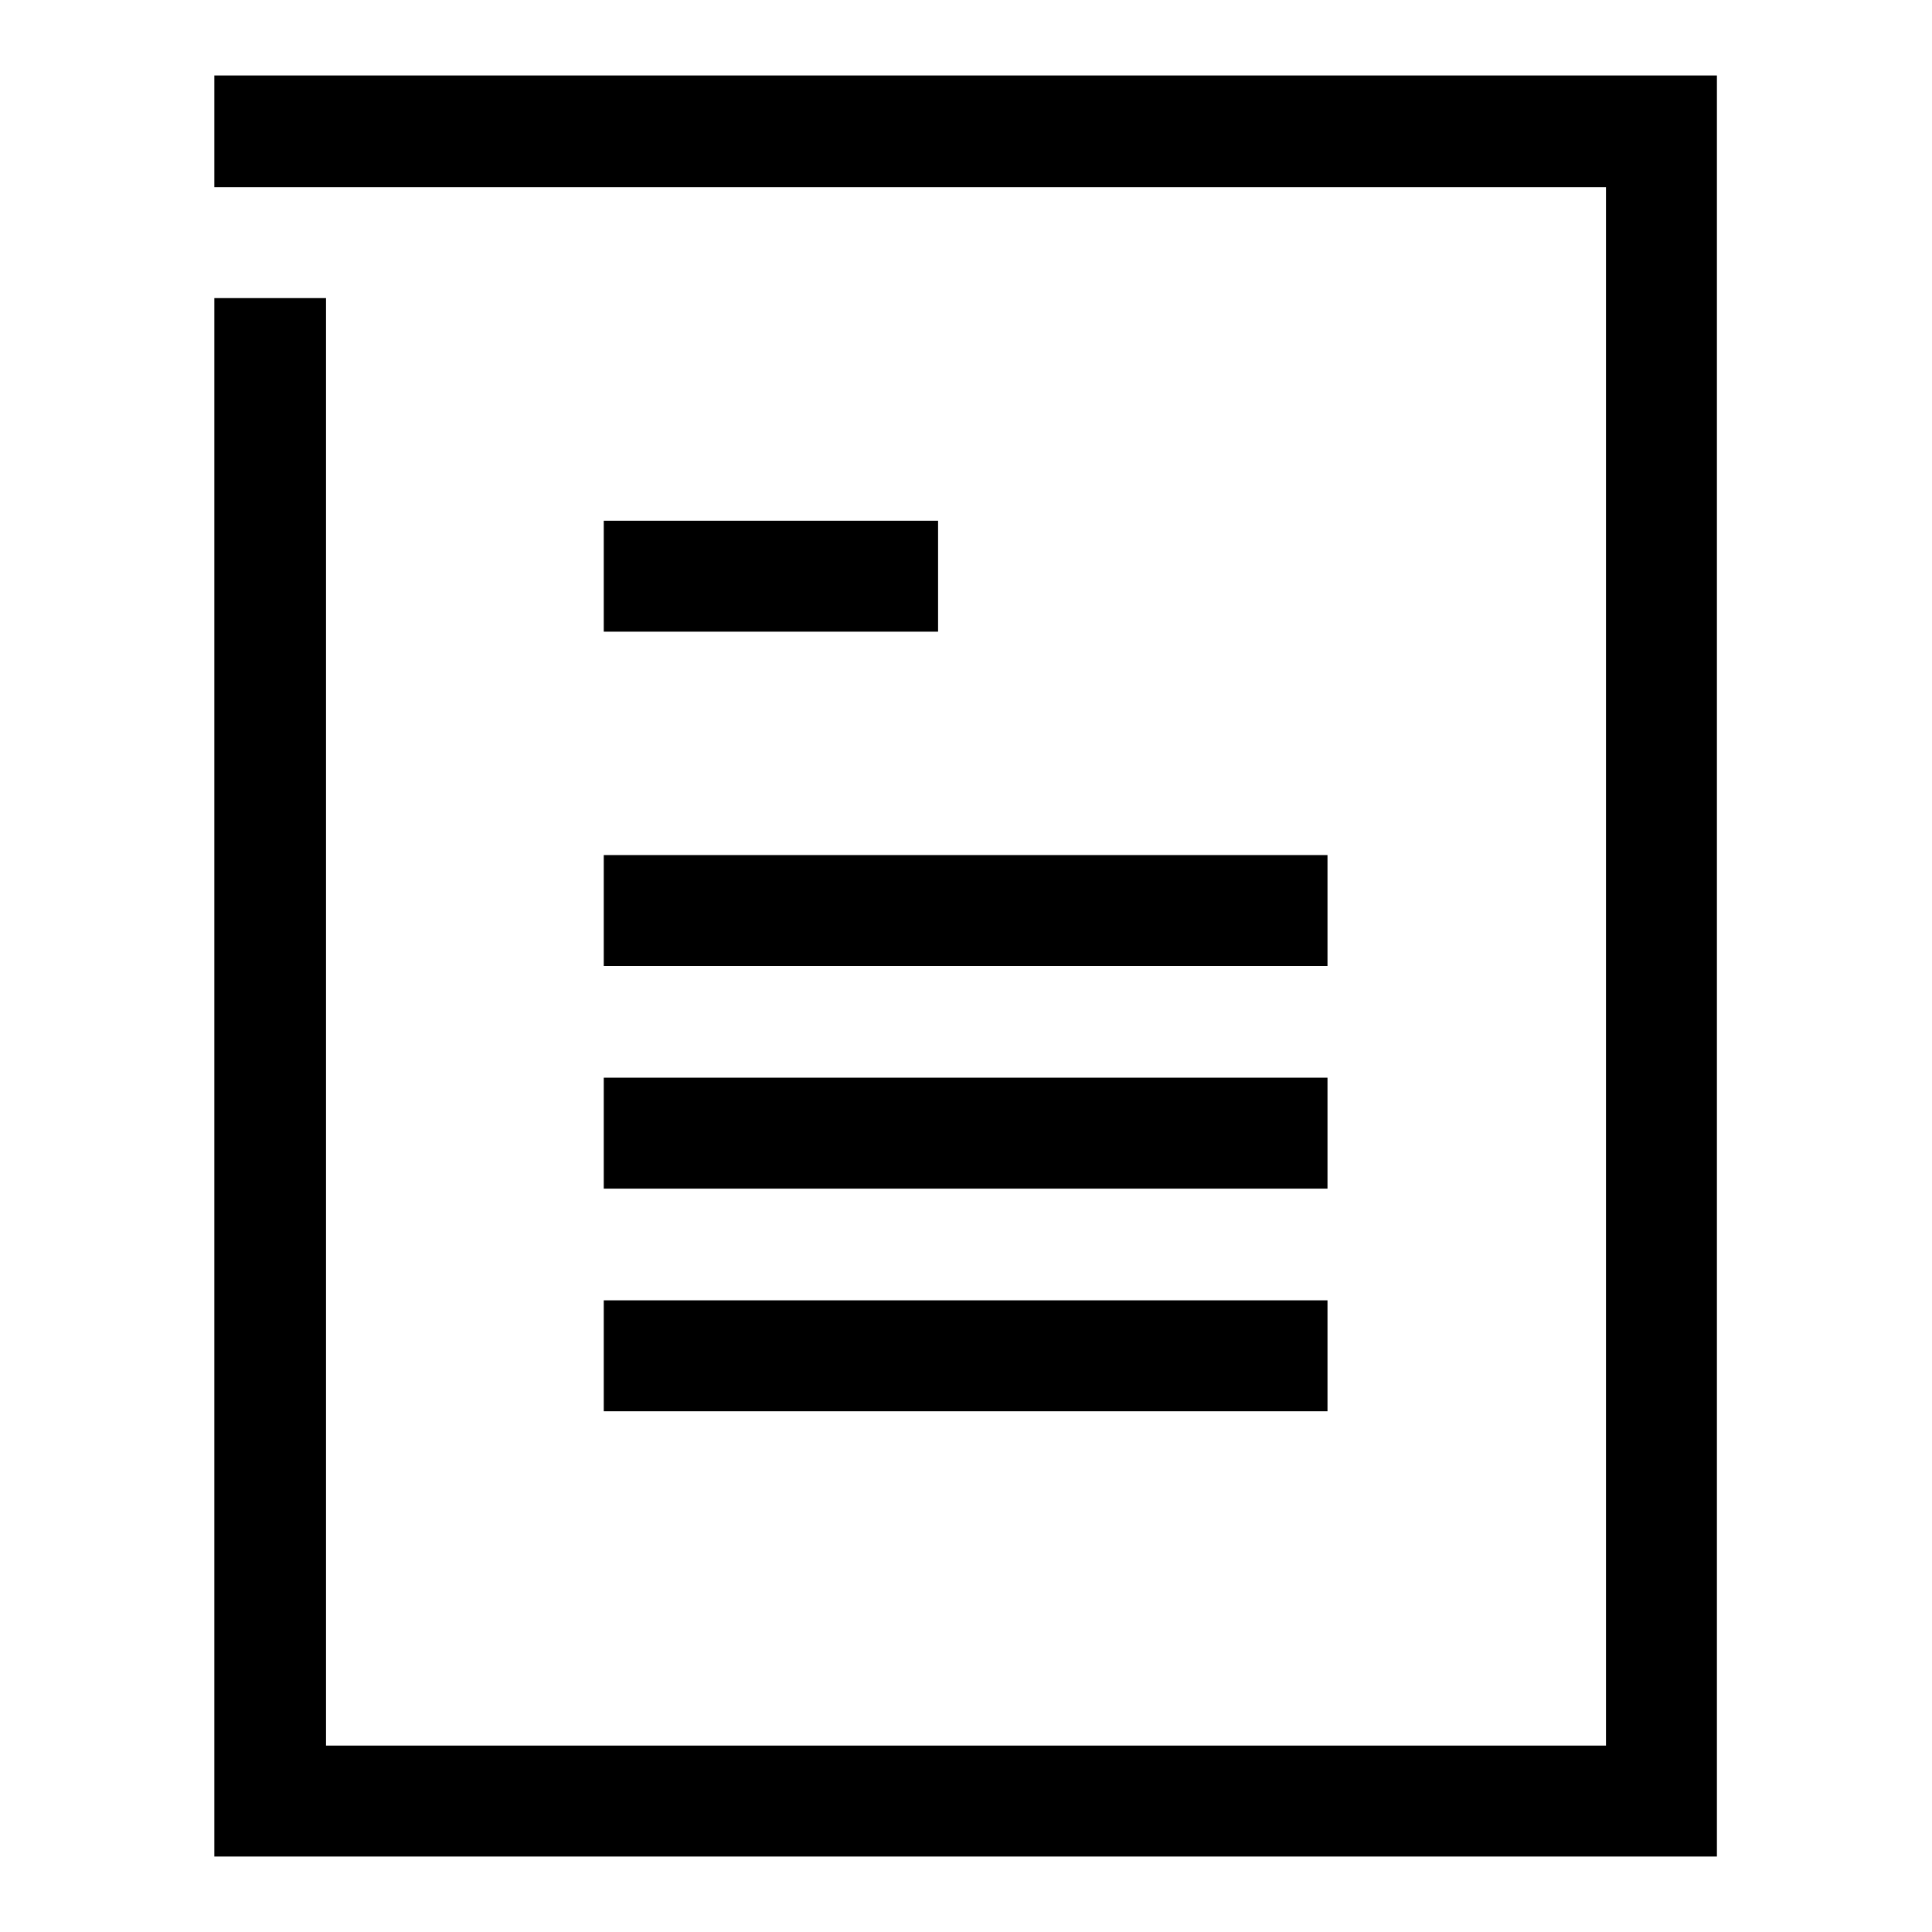
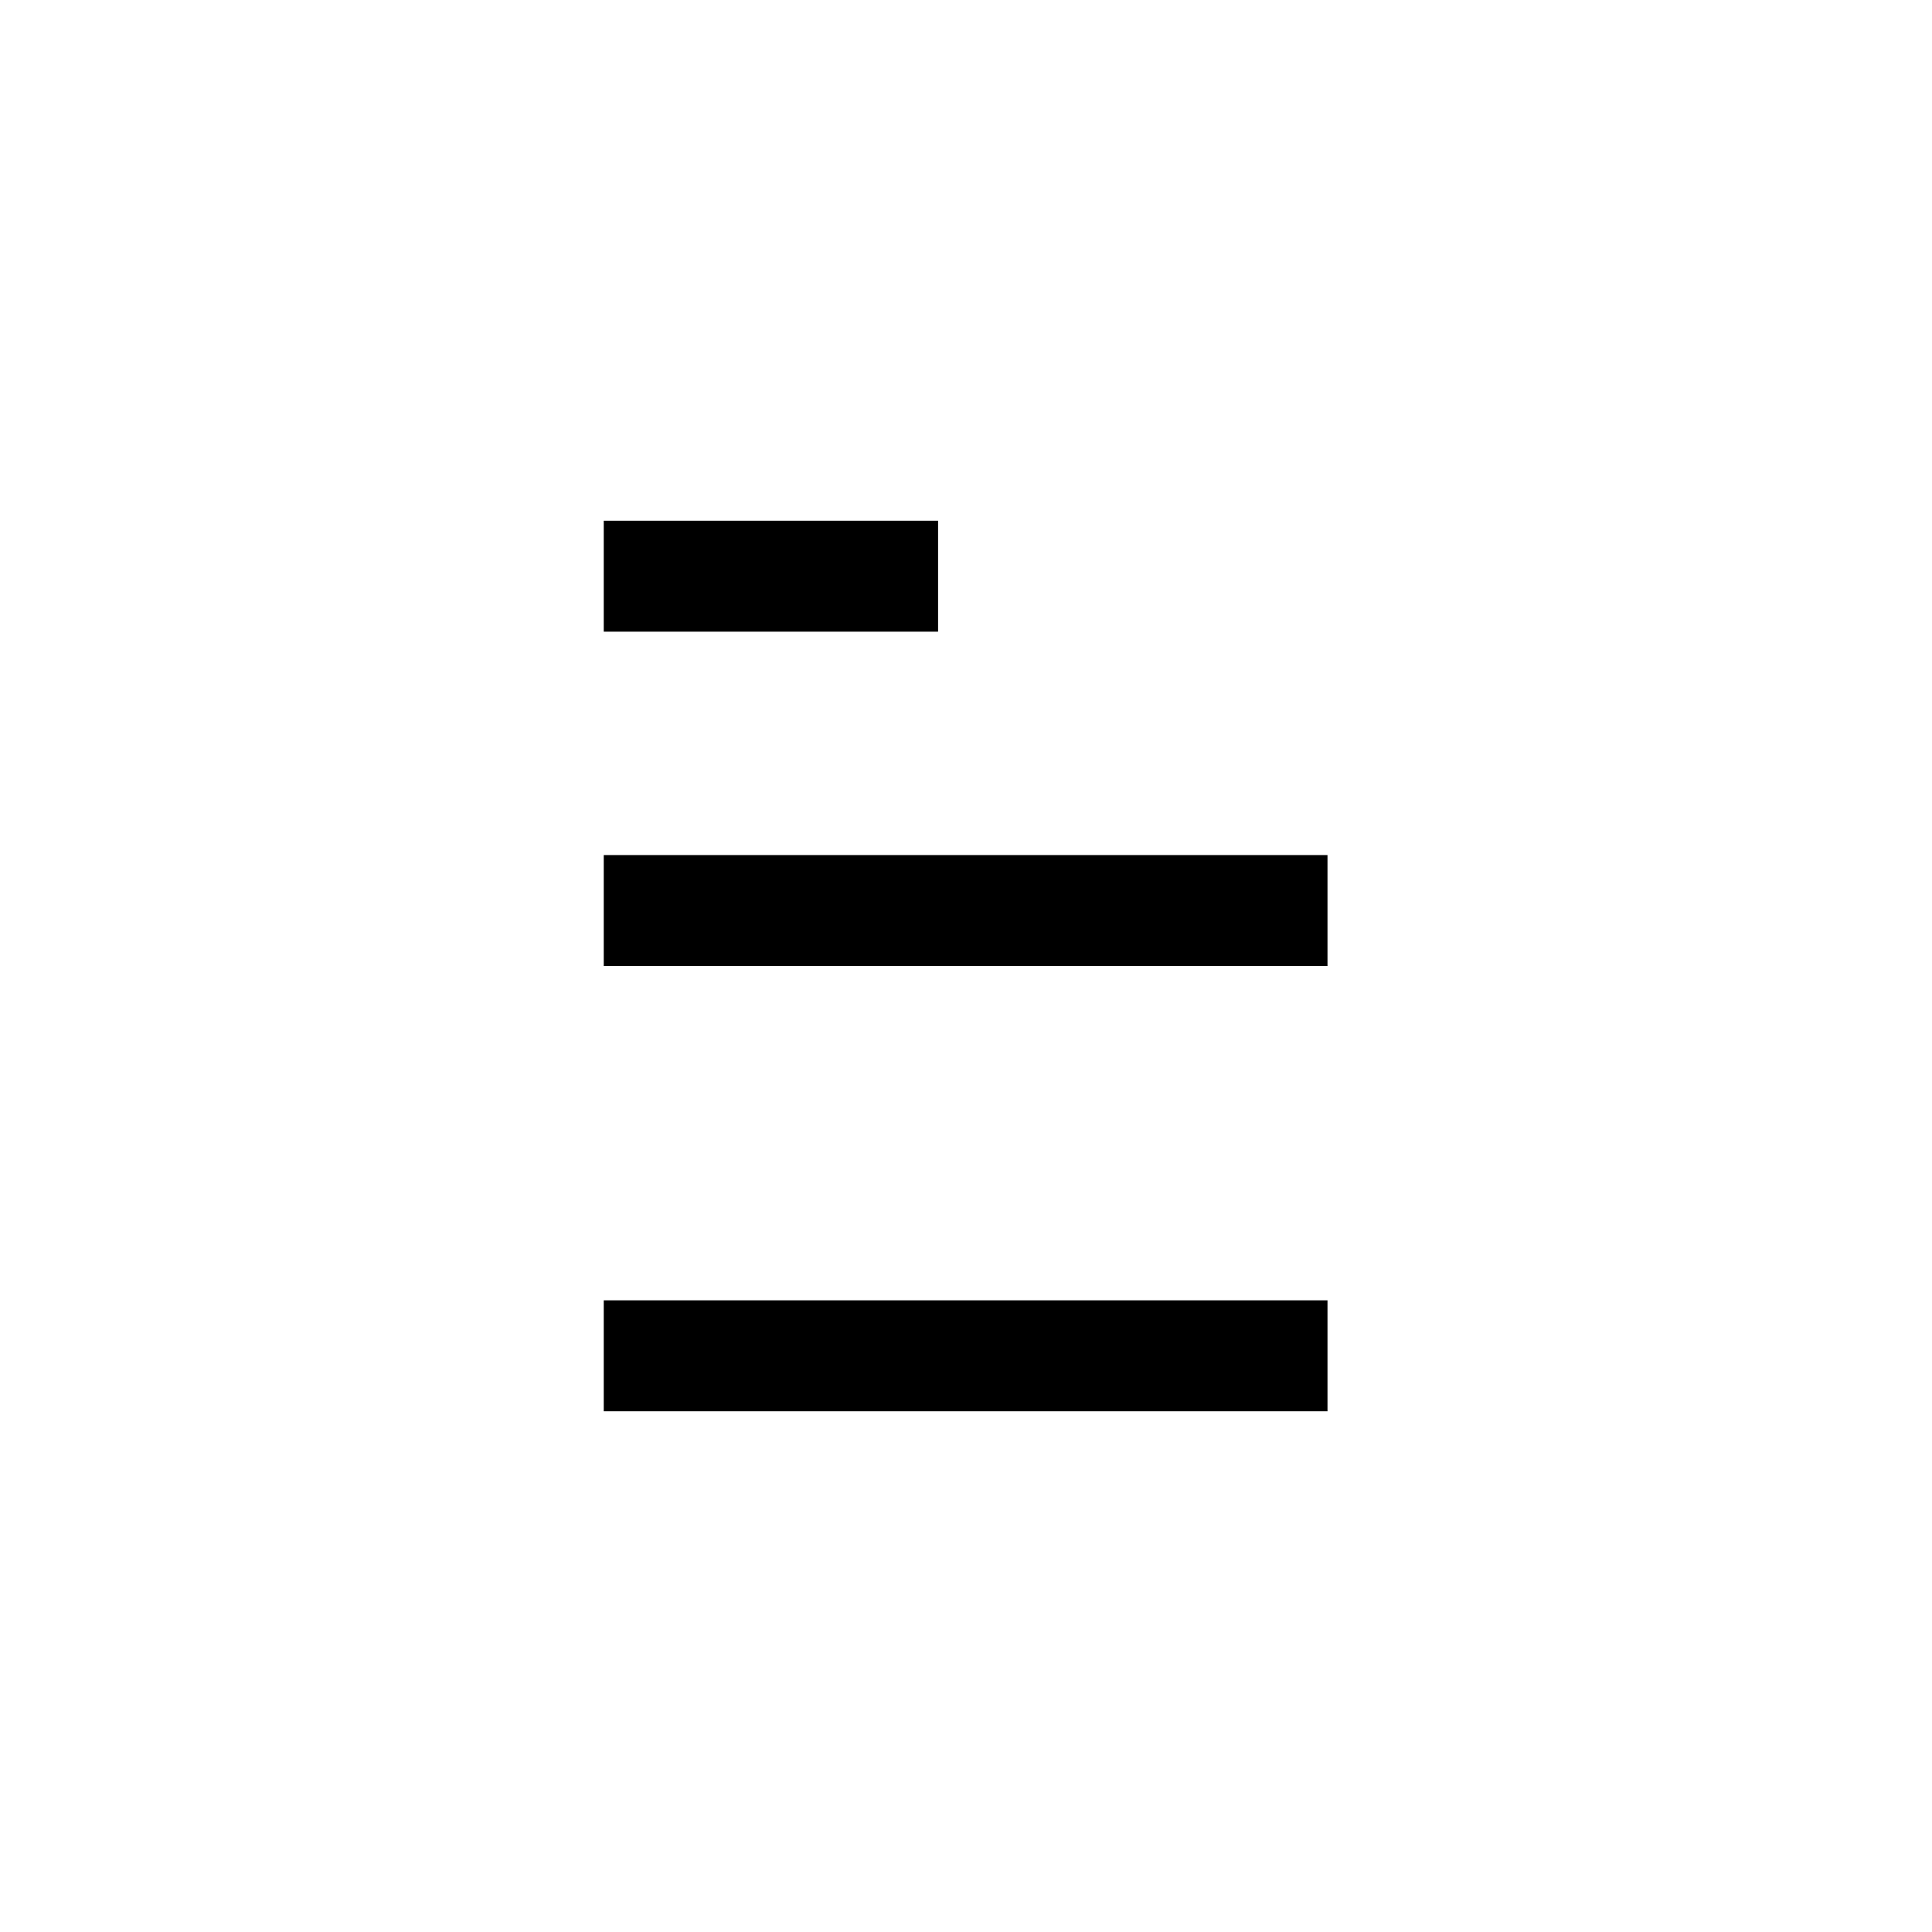
<svg xmlns="http://www.w3.org/2000/svg" version="1.1" x="0px" y="0px" viewBox="0 0 256 256" enable-background="new 0 0 256 256" xml:space="preserve">
  <g>
    <g>
-       <path fill="#000000" d="M227.5,246H28.4V39.5h14.8v191.8h169.6V24.8H28.4V10h199.1L227.5,246L227.5,246z" />
      <path fill="#000000" d="M80,113.3h95.9V128H80V113.3z" />
      <path fill="#000000" d="M80,69h44.3v14.7H80V69z" />
-       <path fill="#000000" d="M80,142.8h95.9v14.7H80V142.8z" />
      <path fill="#000000" d="M80,172.3h95.9V187H80V172.3z" />
    </g>
  </g>
</svg>